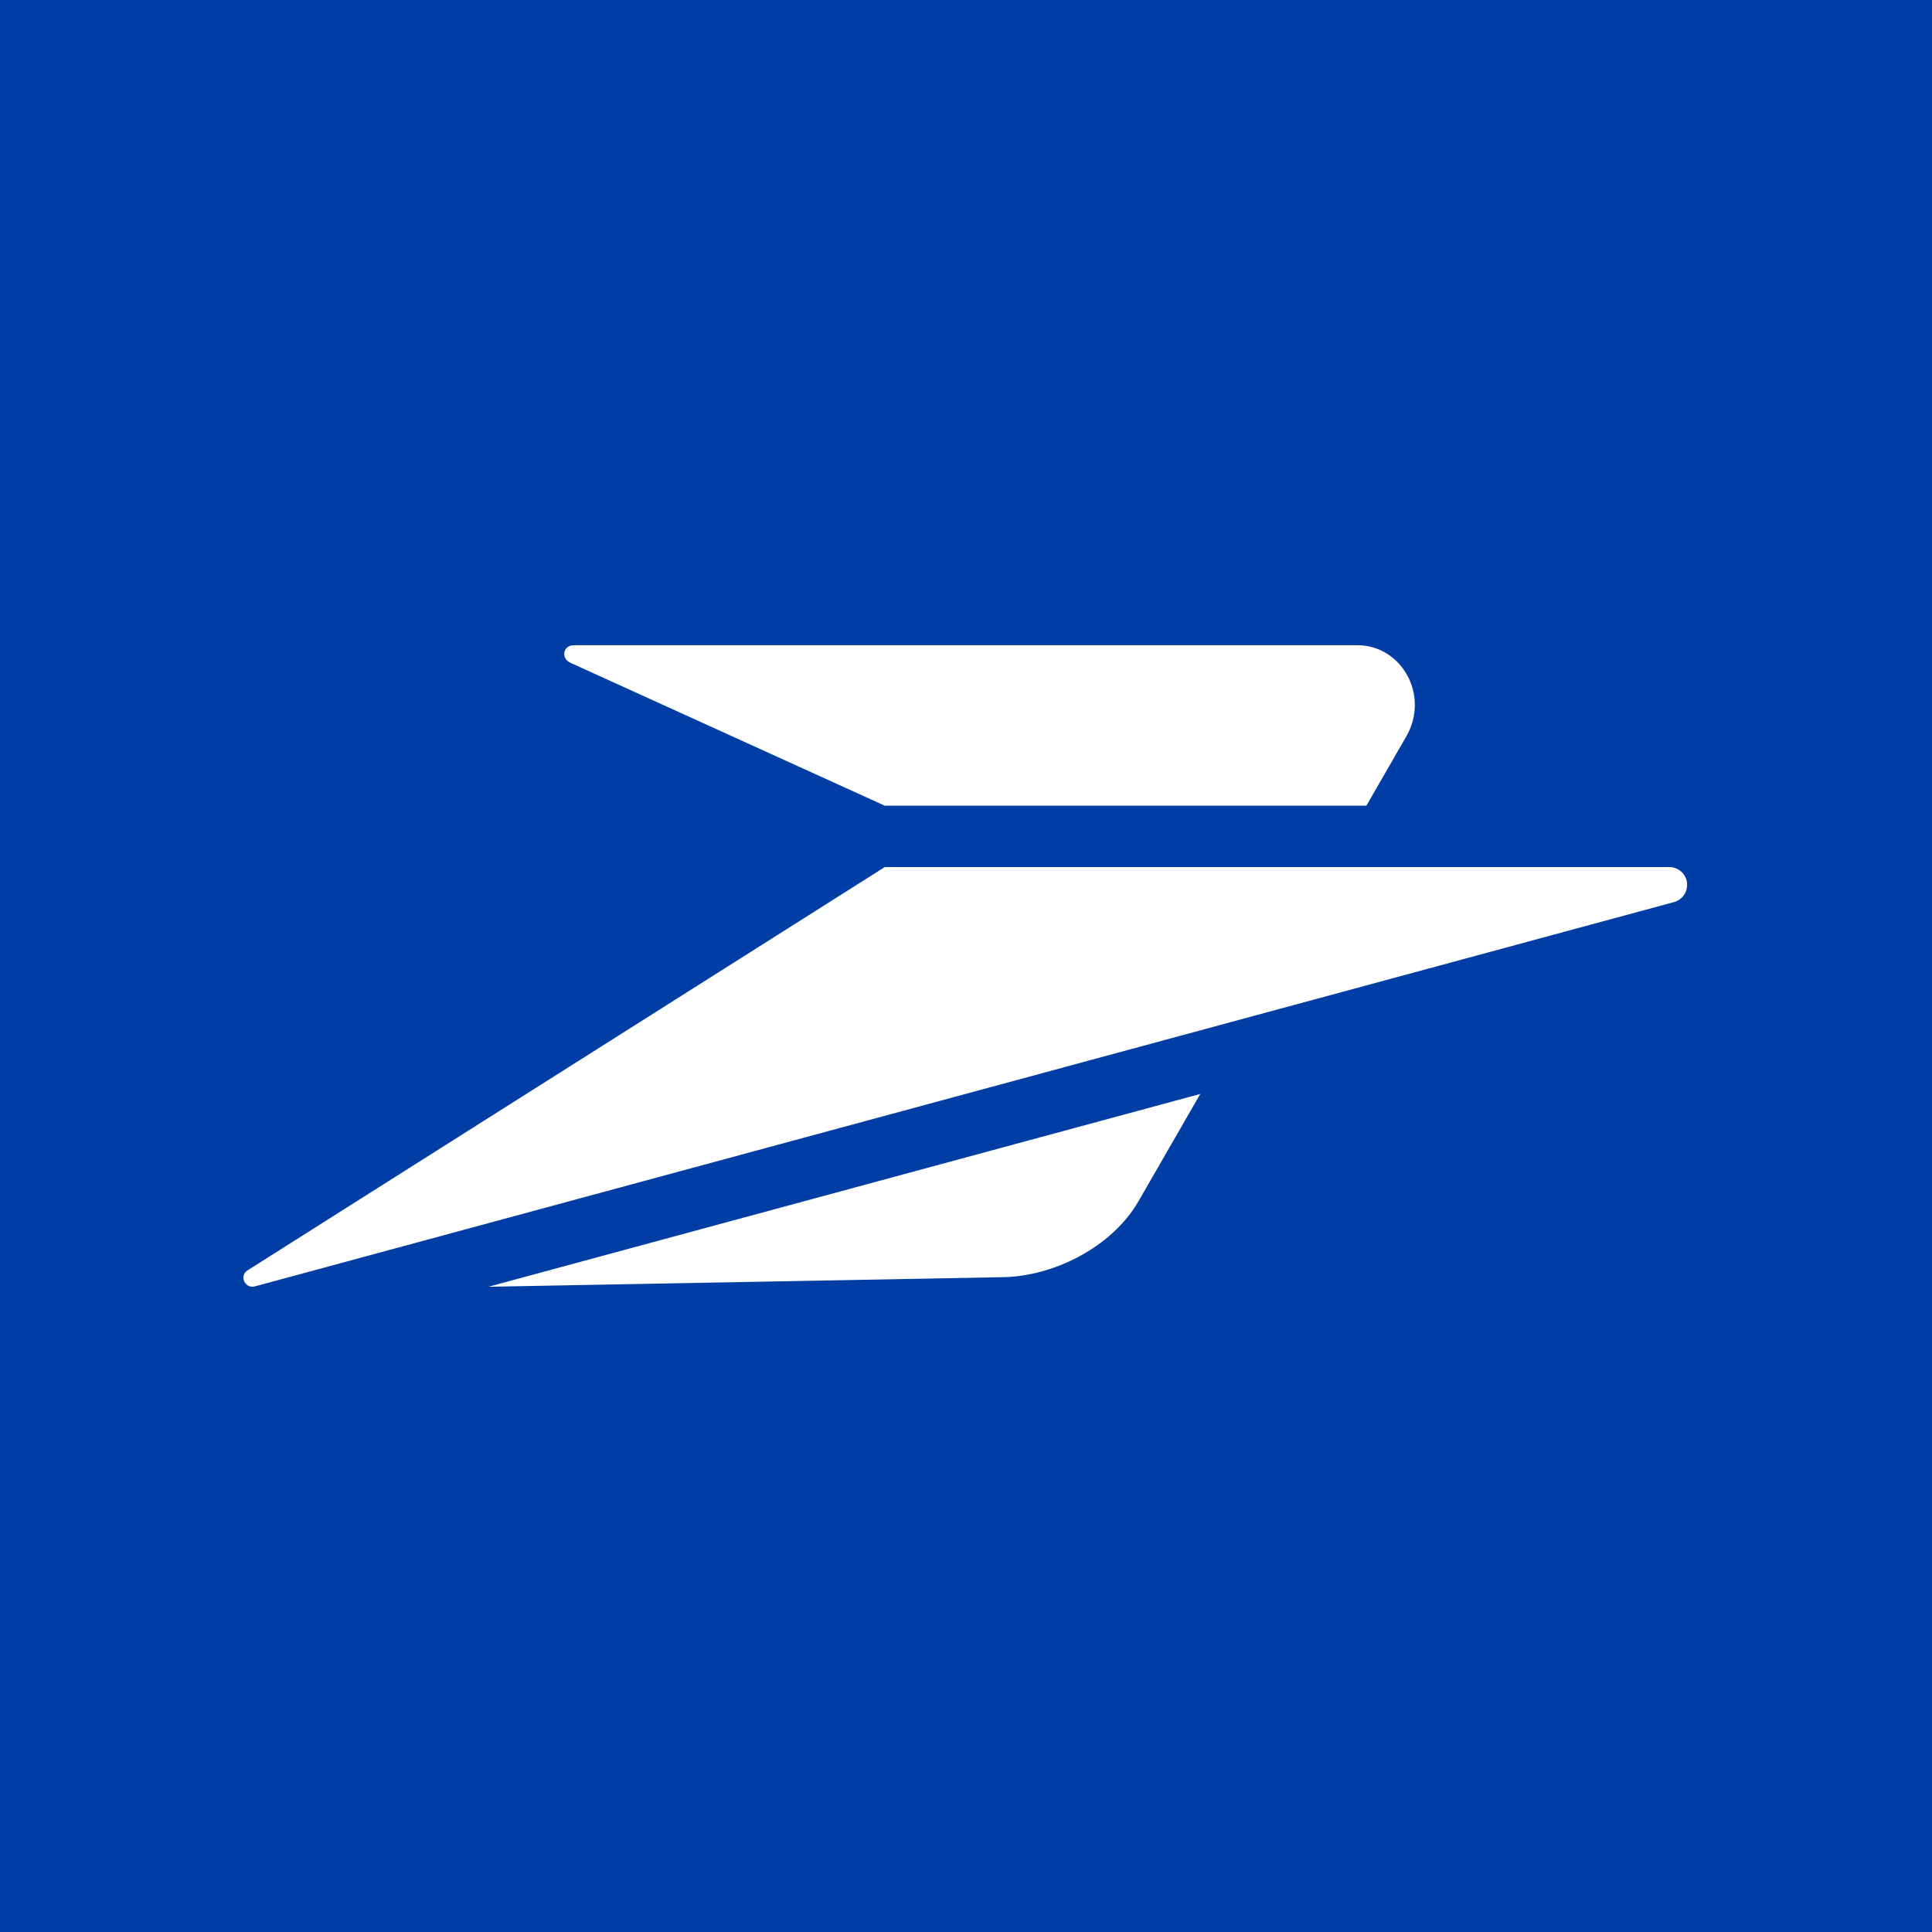
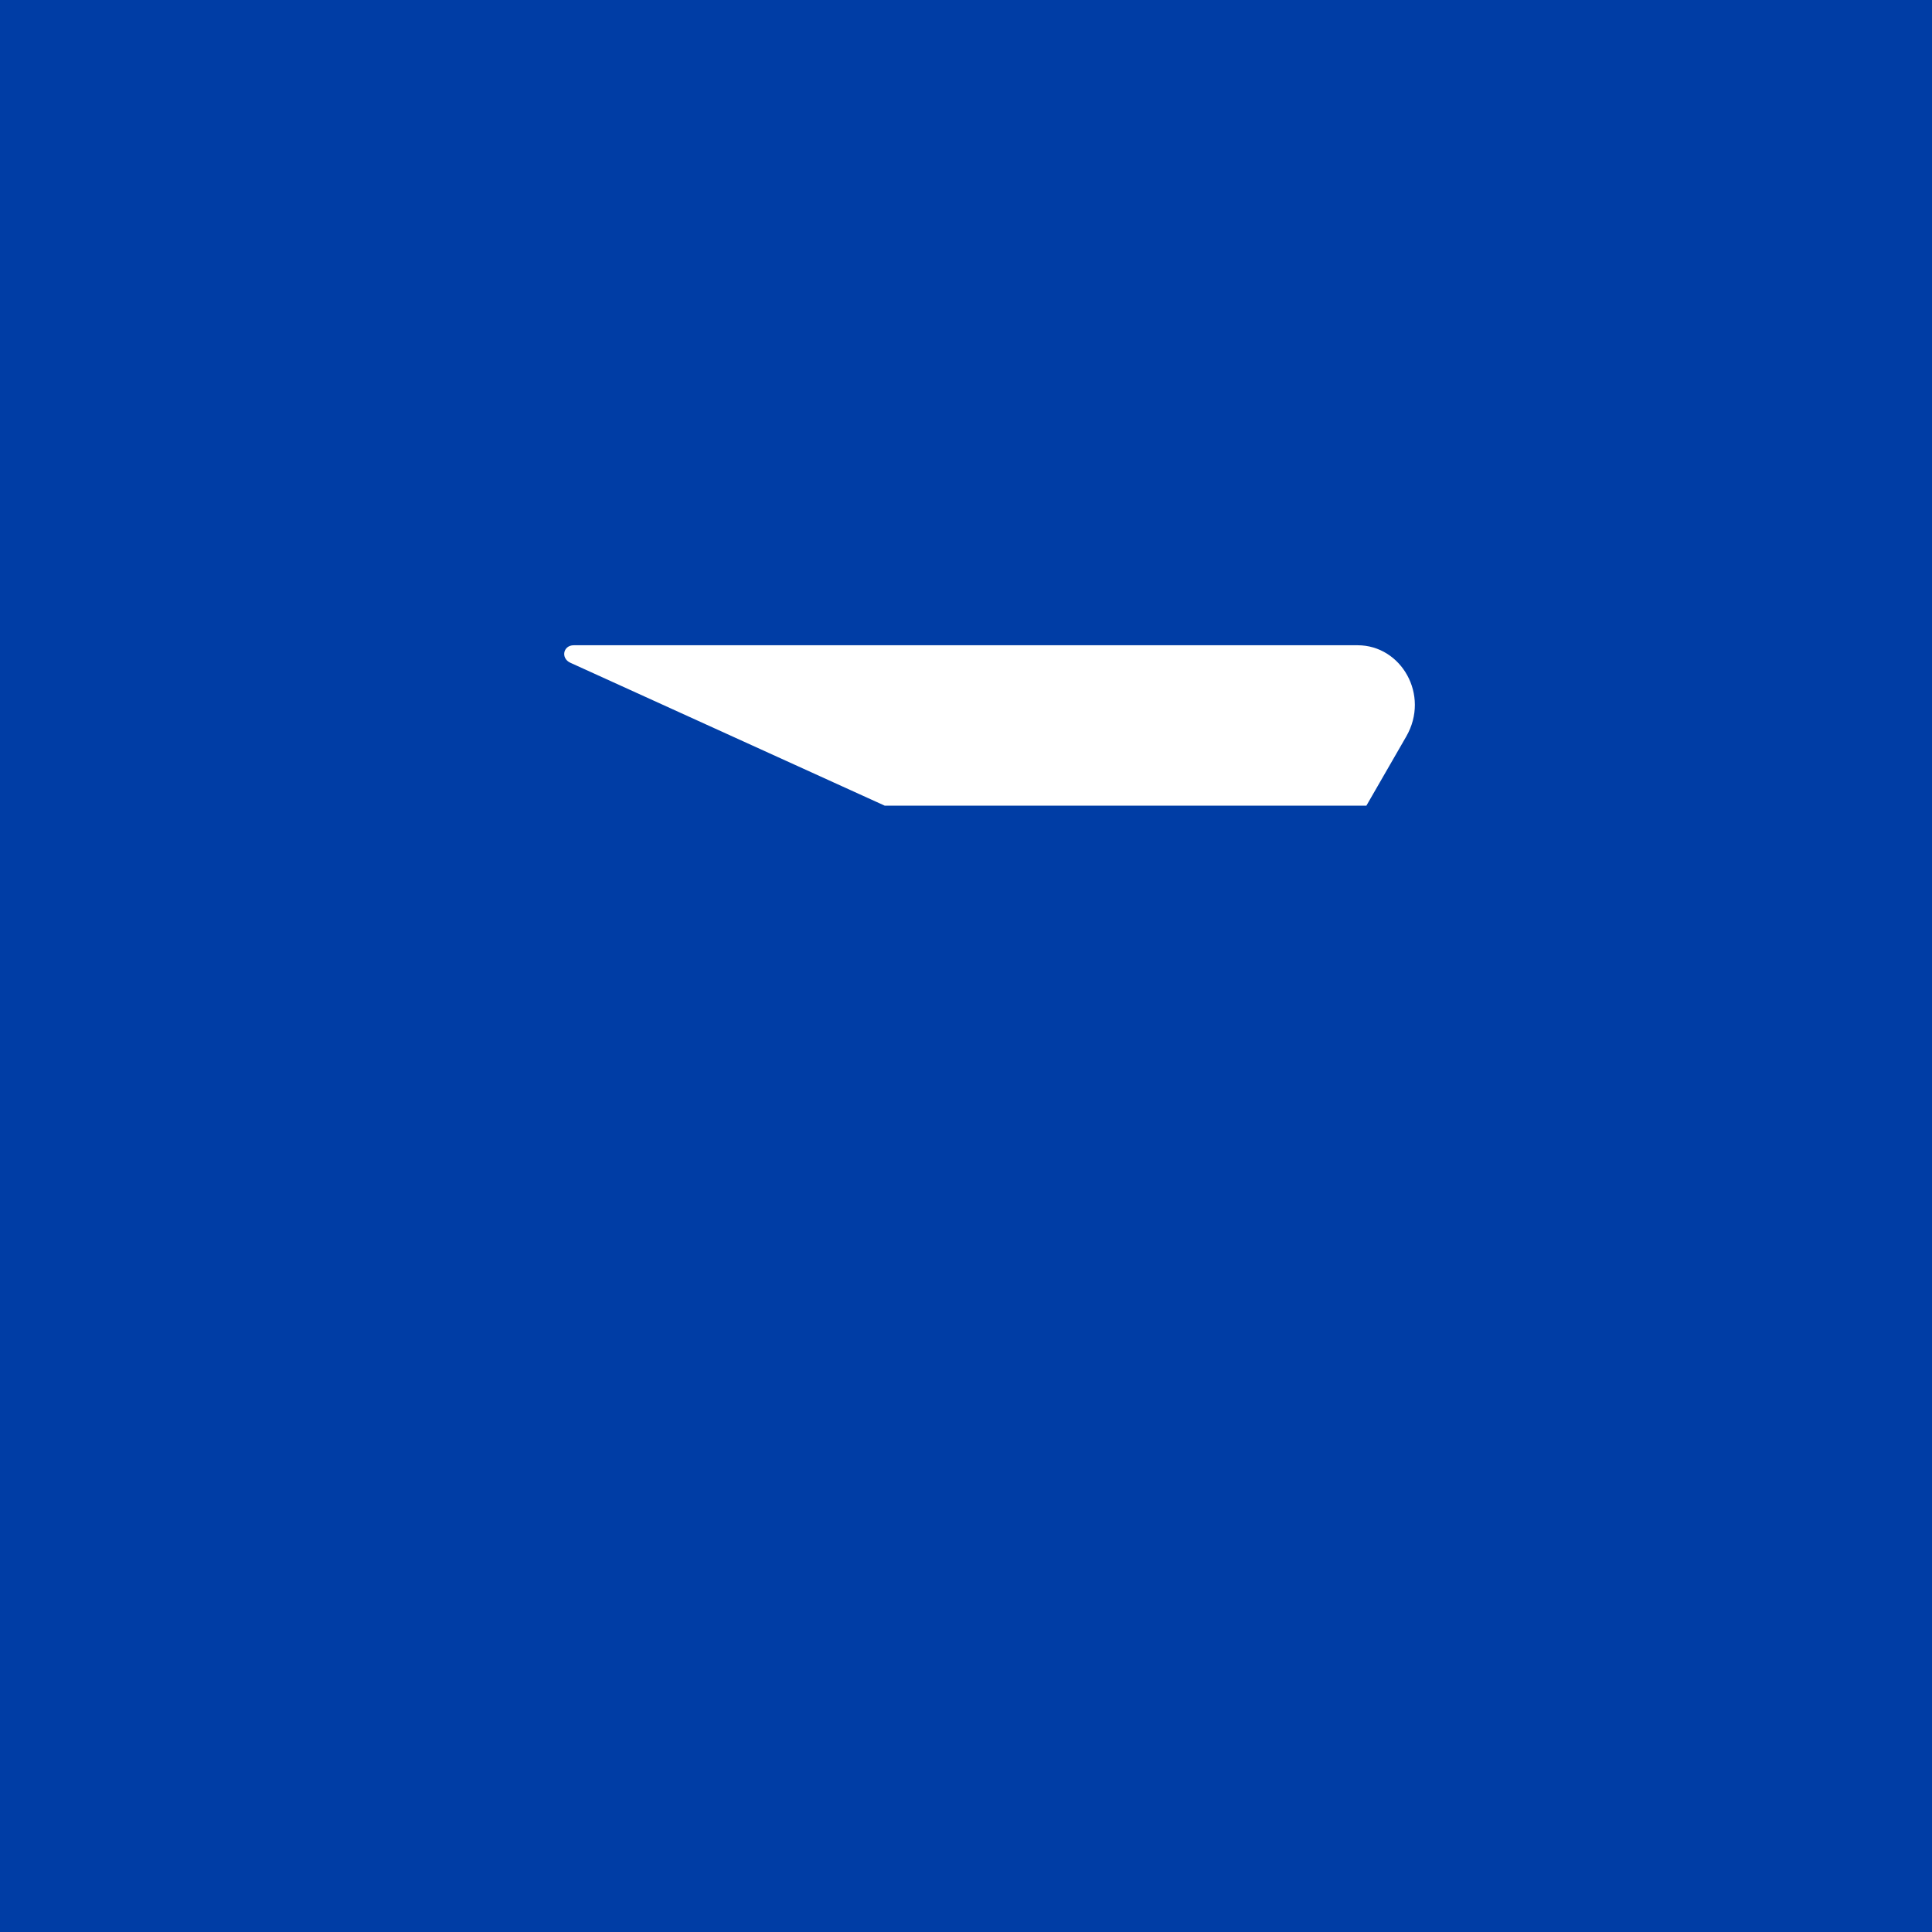
<svg xmlns="http://www.w3.org/2000/svg" width="1024" height="1024" viewBox="0 0 1024 1024" fill="none">
  <rect width="1024" height="1024" fill="#003DA5" />
-   <path d="M302.307 351.279L468.955 427.034H724.209L745.331 390.372C758.007 368.39 742.7 342 719.582 342H304.103C298.453 342 297.093 348.909 302.307 351.279Z" fill="white" />
-   <path d="M468.959 459.558H884.728C889.538 459.558 894.192 463.327 894.192 468.942C894.192 473.91 890.789 477.147 887.359 478.097L135.06 681.815C130.159 683.159 126.712 676.831 130.833 673.545L468.959 459.558Z" fill="white" />
-   <path d="M258.883 681.998L531.826 676.922C558.301 676.429 589.31 661.173 603.459 636.613L636.19 579.802L258.883 681.998Z" fill="white" />
+   <path d="M302.307 351.279L468.955 427.034H724.209L745.331 390.372C758.007 368.39 742.7 342 719.582 342H304.103C298.453 342 297.093 348.909 302.307 351.279" fill="white" />
</svg>